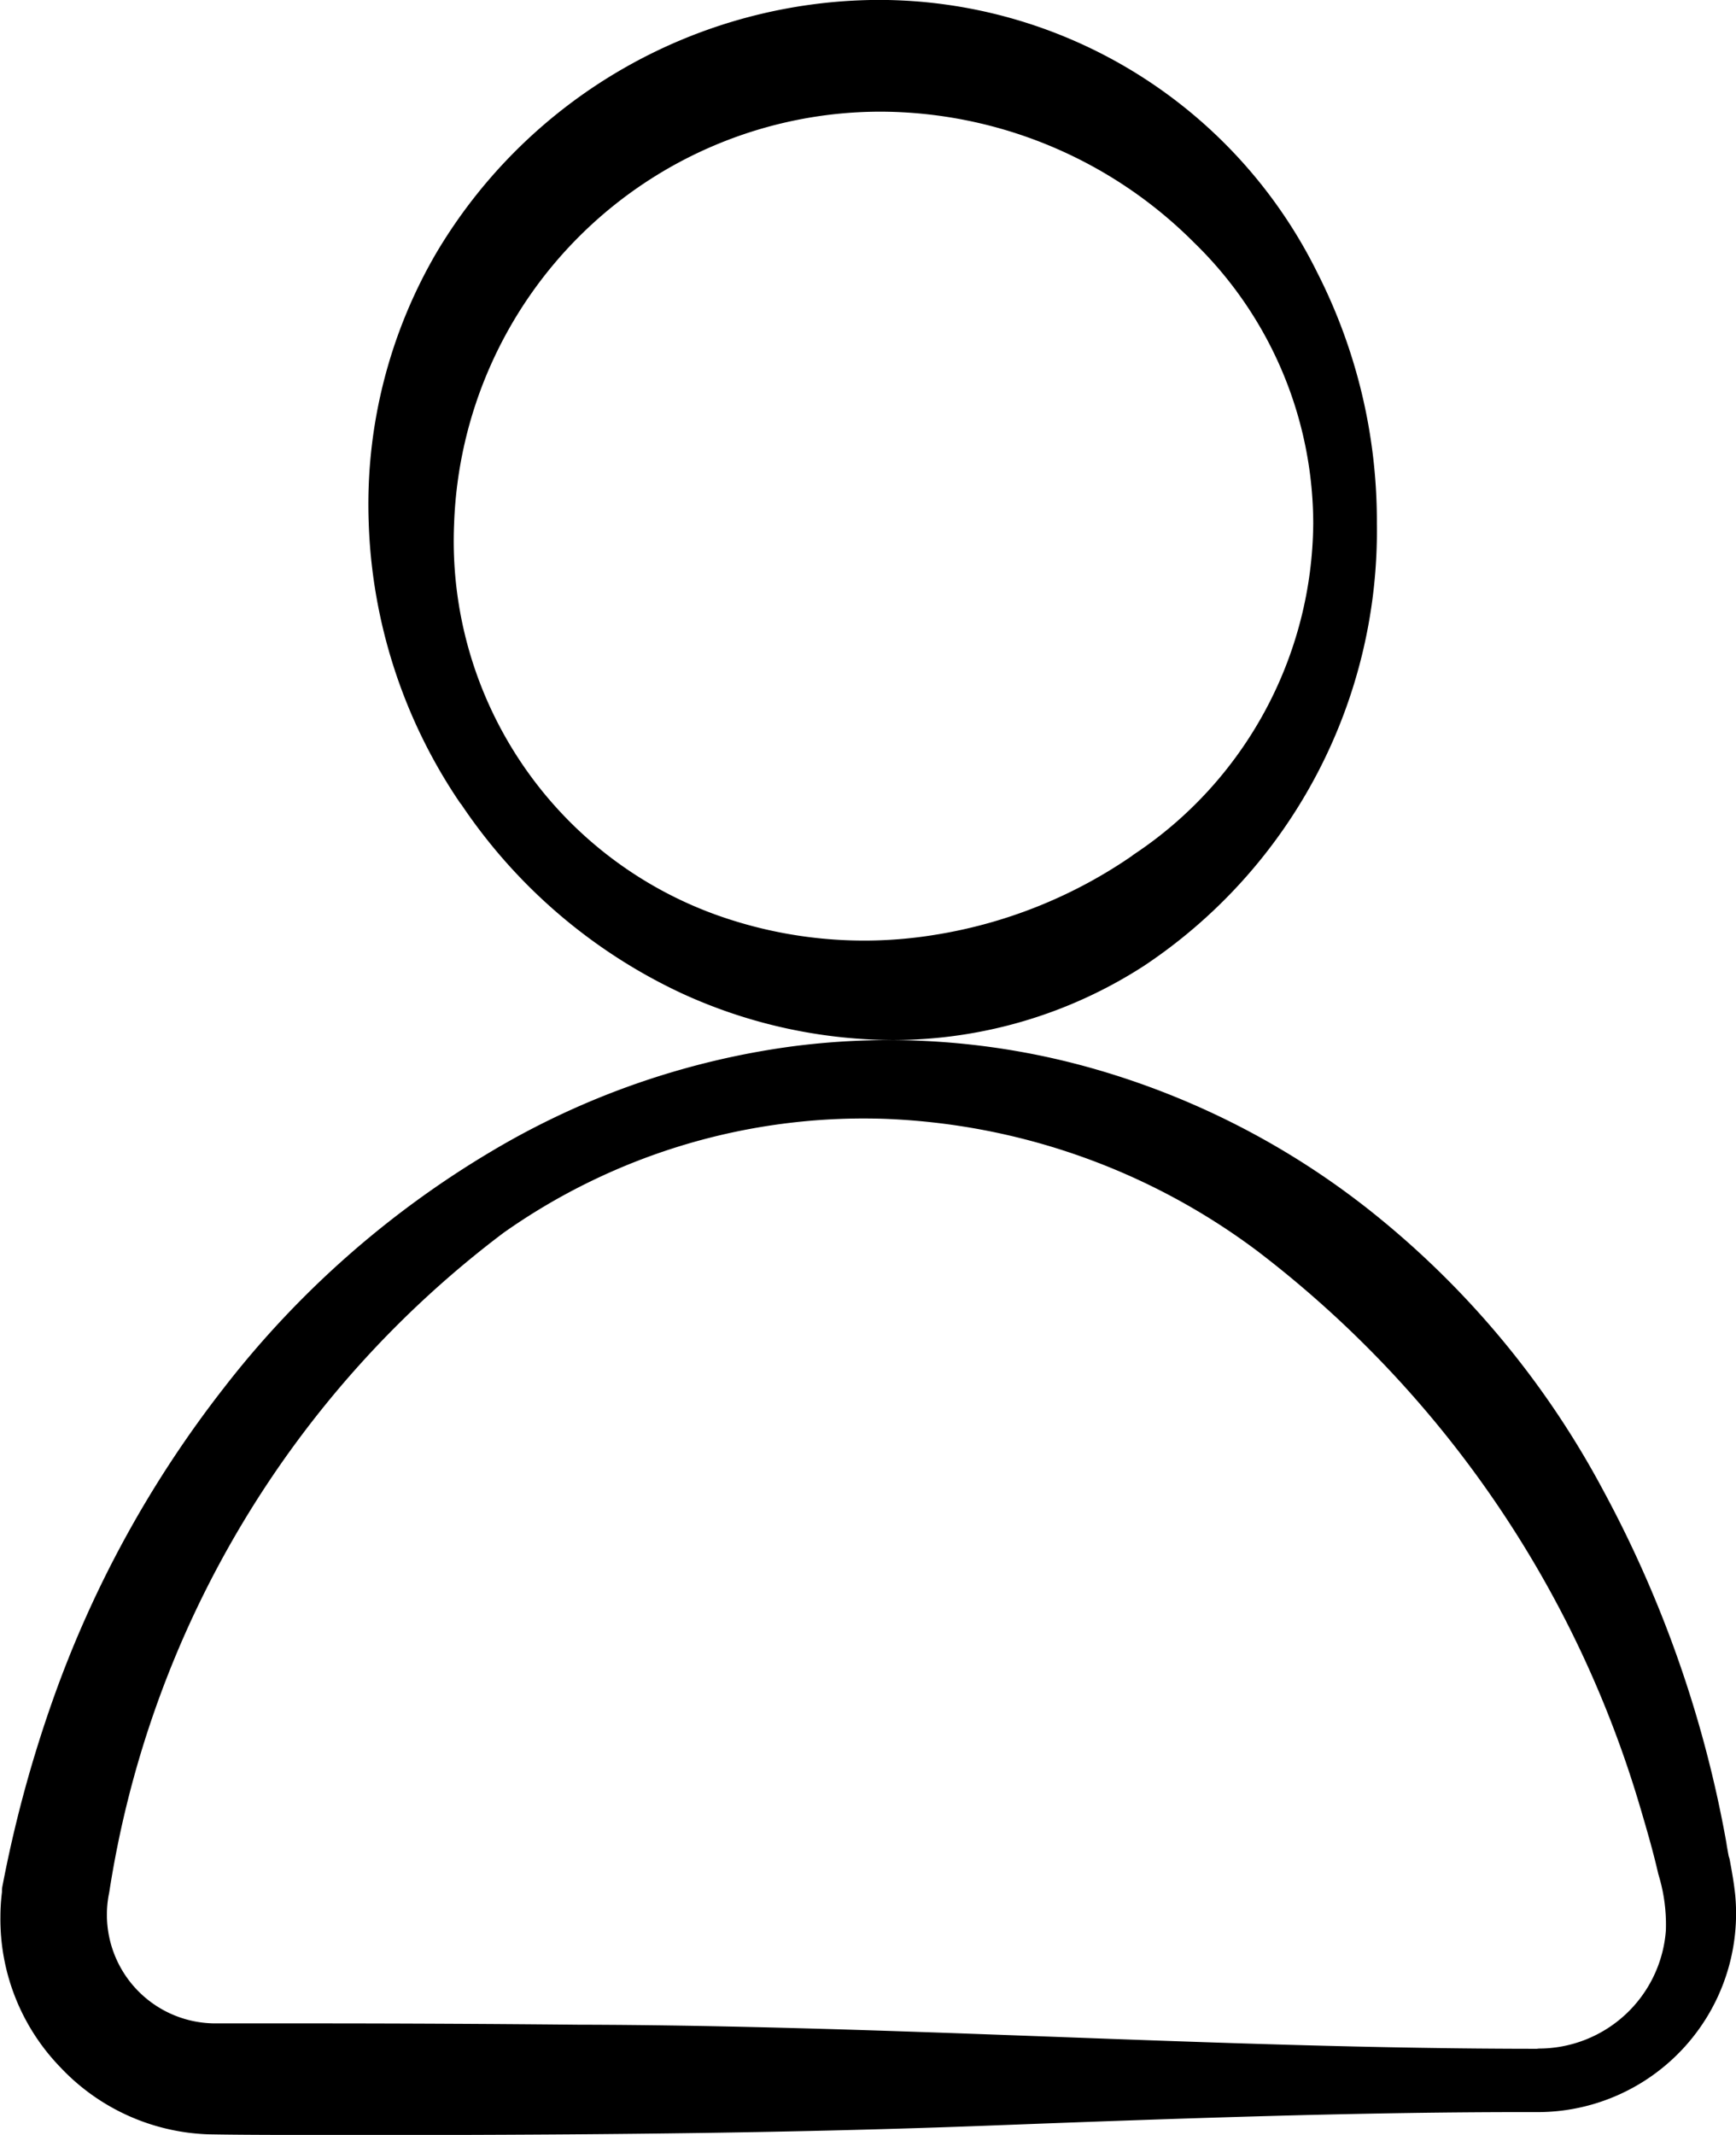
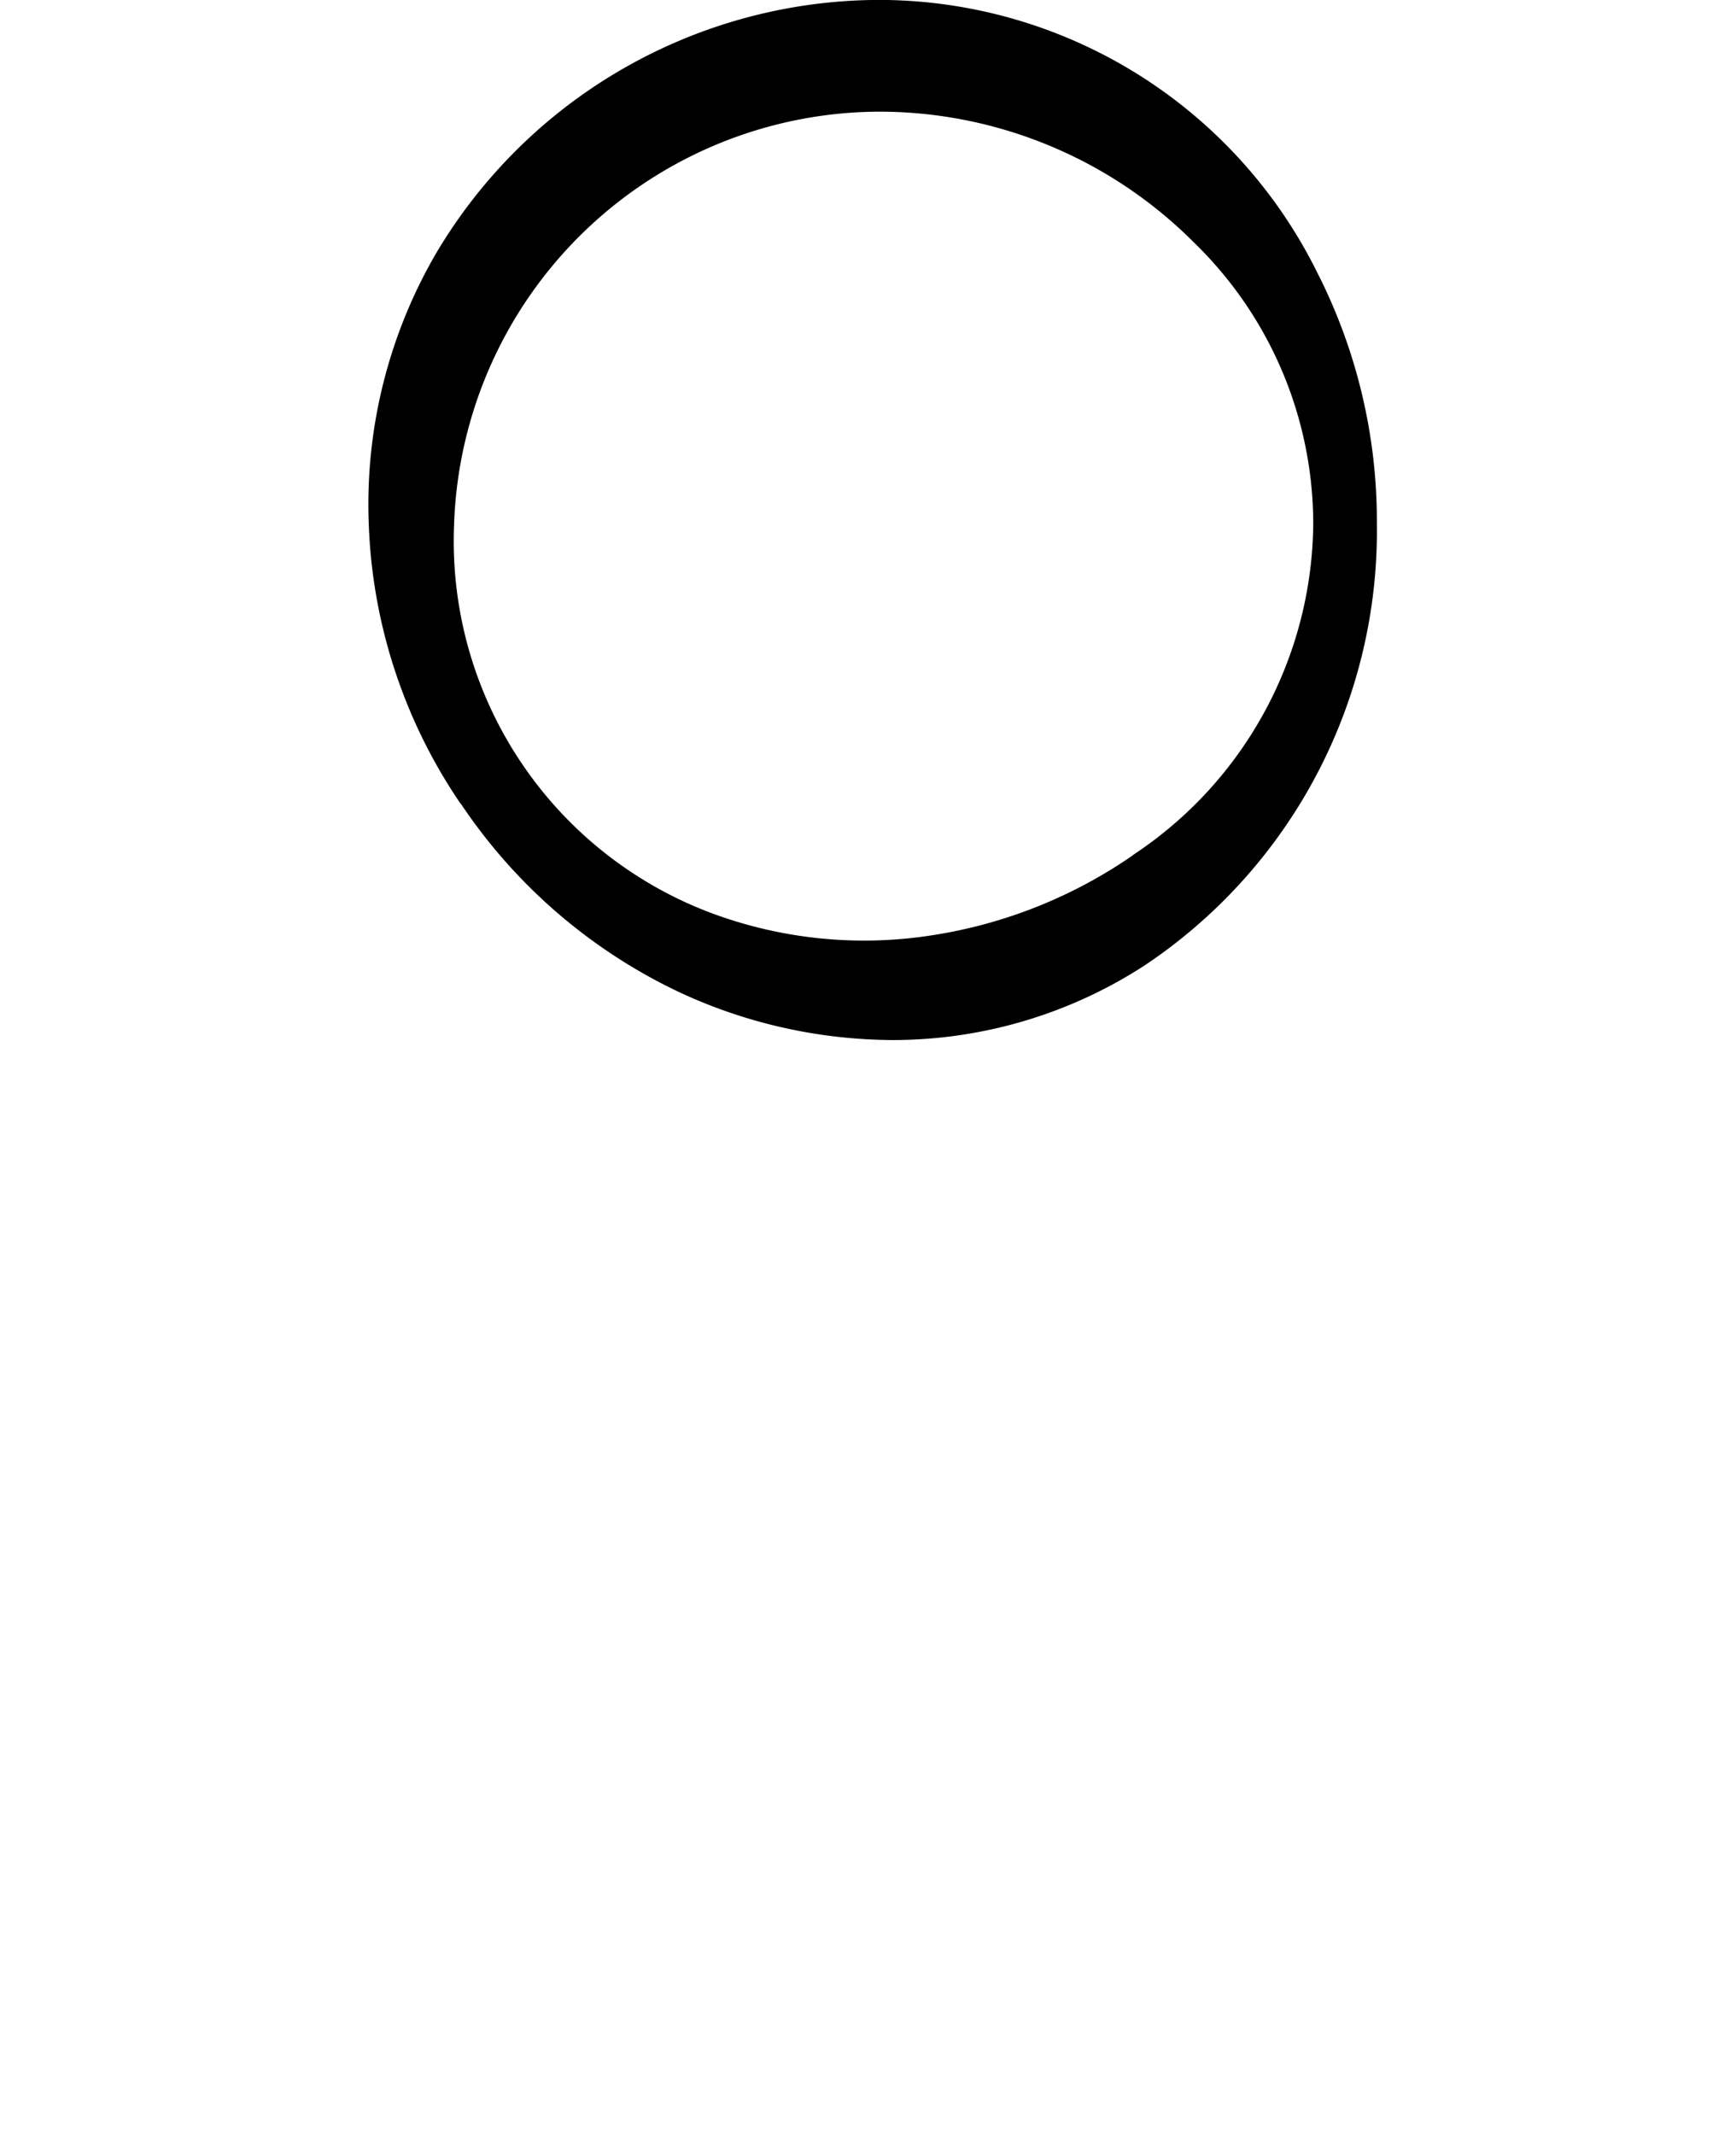
<svg xmlns="http://www.w3.org/2000/svg" width="21.201" height="26.059" viewBox="0 0 21.201 26.059">
  <g id="compte" transform="translate(0.25 0.25)">
    <path id="Tracé_17" data-name="Tracé 17" d="M149.574,22.154a6.353,6.353,0,0,0,2.61,2.247h0a5.981,5.981,0,0,0,2.462.546,5.4,5.4,0,0,0,2.941-.866,6.125,6.125,0,0,0,2.729-5.189,6.43,6.43,0,0,0-.7-2.948,5.727,5.727,0,0,0-5.136-3.193h-.011a6.058,6.058,0,0,0-5.171,2.96,5.839,5.839,0,0,0-.794,3.171,6.209,6.209,0,0,0,1.066,3.271m8.172.985a6.127,6.127,0,0,1-2.568,1.027,5.6,5.6,0,0,1-2.786-.27,5.1,5.1,0,0,1-3.341-5.011h0a5.464,5.464,0,0,1,5.435-5.269h.046a5.683,5.683,0,0,1,3.98,1.669,5.04,5.04,0,0,1,1.531,3.607,5.143,5.143,0,0,1-2.3,4.247" transform="translate(-144.001 -12.752)" stroke="#000" stroke-linecap="round" stroke-linejoin="round" stroke-width="0.5" />
-     <path id="Tracé_18" data-name="Tracé 18" d="M20.624,441.171c-.014-.078-.028-.151-.039-.224v0a14.085,14.085,0,0,0-1.477-4.216,10.657,10.657,0,0,0-2.628-3.211,9.492,9.492,0,0,0-3.475-1.821,8.874,8.874,0,0,0-3.545-.256,9.447,9.447,0,0,0-3.585,1.251,11.4,11.4,0,0,0-3.194,2.824,13.231,13.231,0,0,0-2.052,3.744A15.292,15.292,0,0,0,.024,441.5v.008l0,.027a2.164,2.164,0,0,0-.019.284,2.348,2.348,0,0,0,.661,1.663,2.352,2.352,0,0,0,1.632.743c.479.009,1.27.008,1.968.008h.873c1.972-.005,4.311-.023,6.7-.115,2.415-.092,4.586-.168,6.7-.164a2.175,2.175,0,0,0,2.154-2.372c-.014-.137-.039-.276-.064-.41m-2.07,2.509h-.02c-1.972,0-3.987-.075-5.937-.147-1.9-.07-3.865-.143-5.788-.147-1.016-.01-2.16-.016-3.232-.016l-1.194,0a1.576,1.576,0,0,1-1.55-1.894,12.71,12.71,0,0,1,4.914-8.208,7.878,7.878,0,0,1,4.783-1.44,8.342,8.342,0,0,1,4.724,1.667,13.509,13.509,0,0,1,4.768,6.938c.075.254.154.525.217.8a2.321,2.321,0,0,1,.1.77v0a1.807,1.807,0,0,1-1.786,1.674" transform="translate(0 -418.673)" stroke="#000" stroke-linecap="round" stroke-linejoin="round" stroke-width="0.5" />
  </g>
</svg>